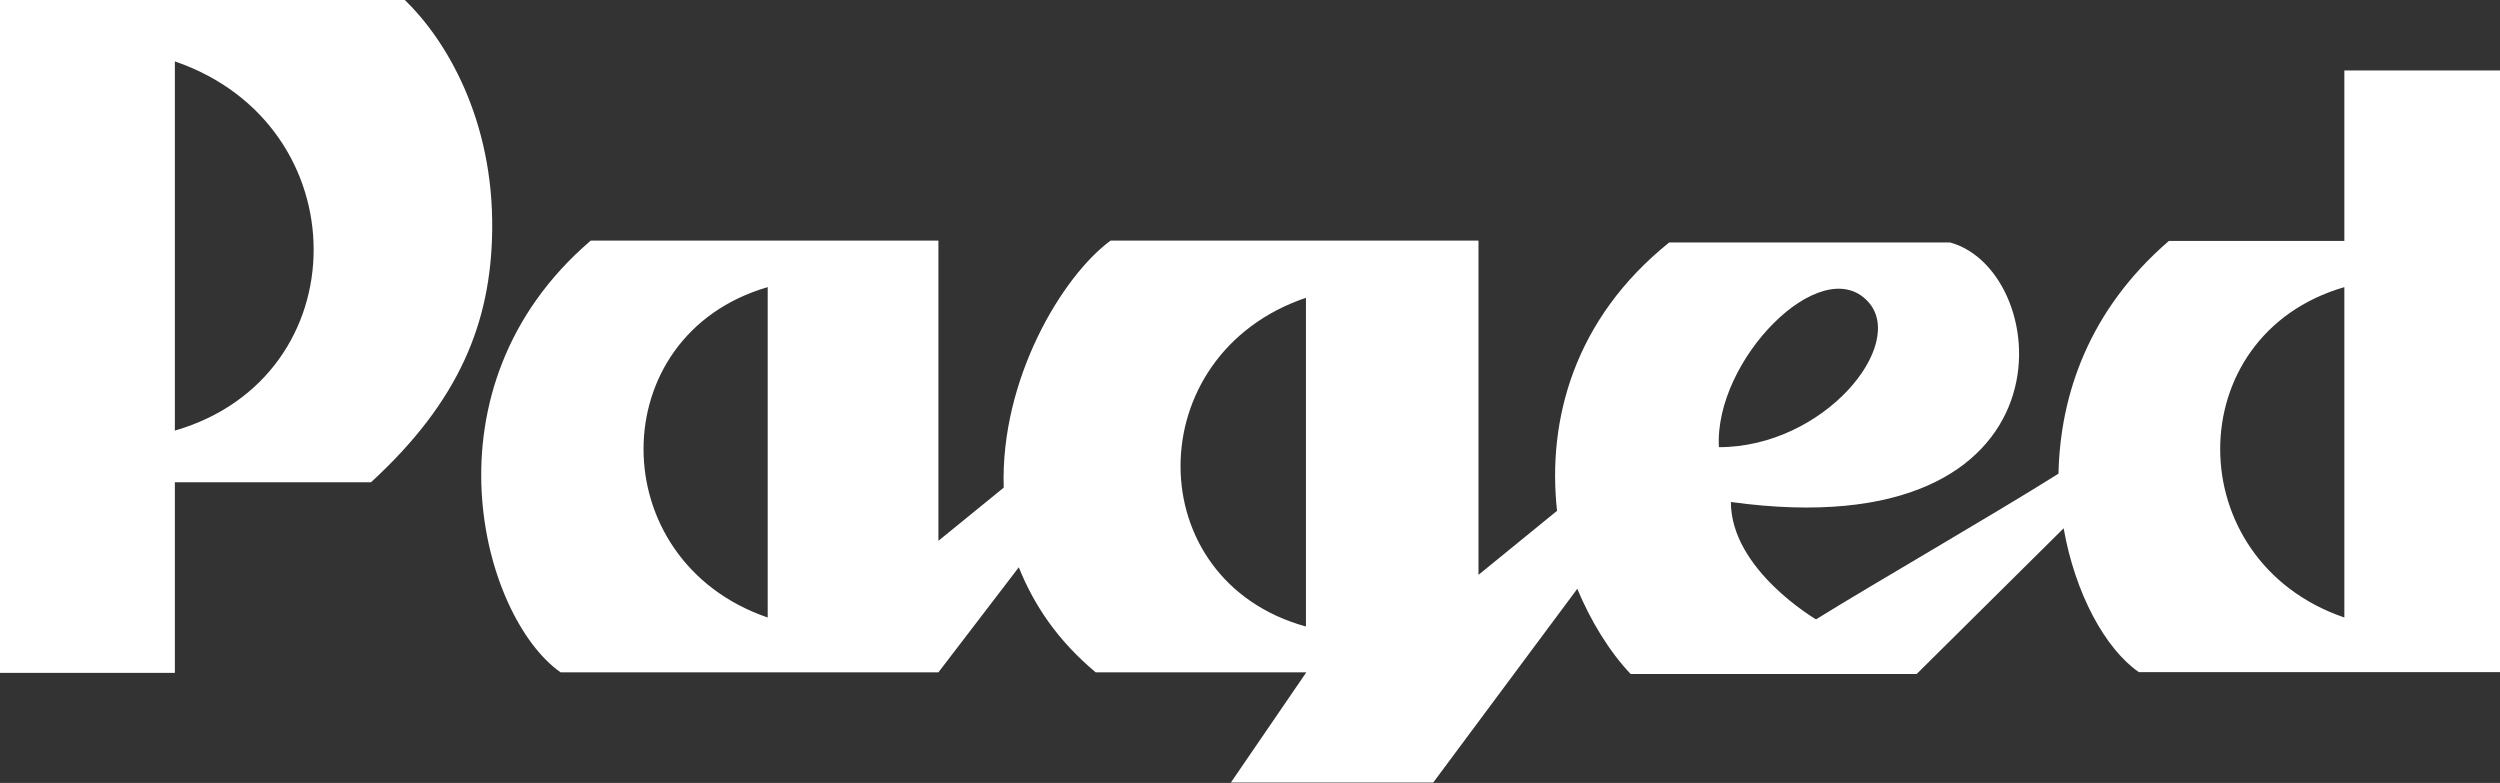
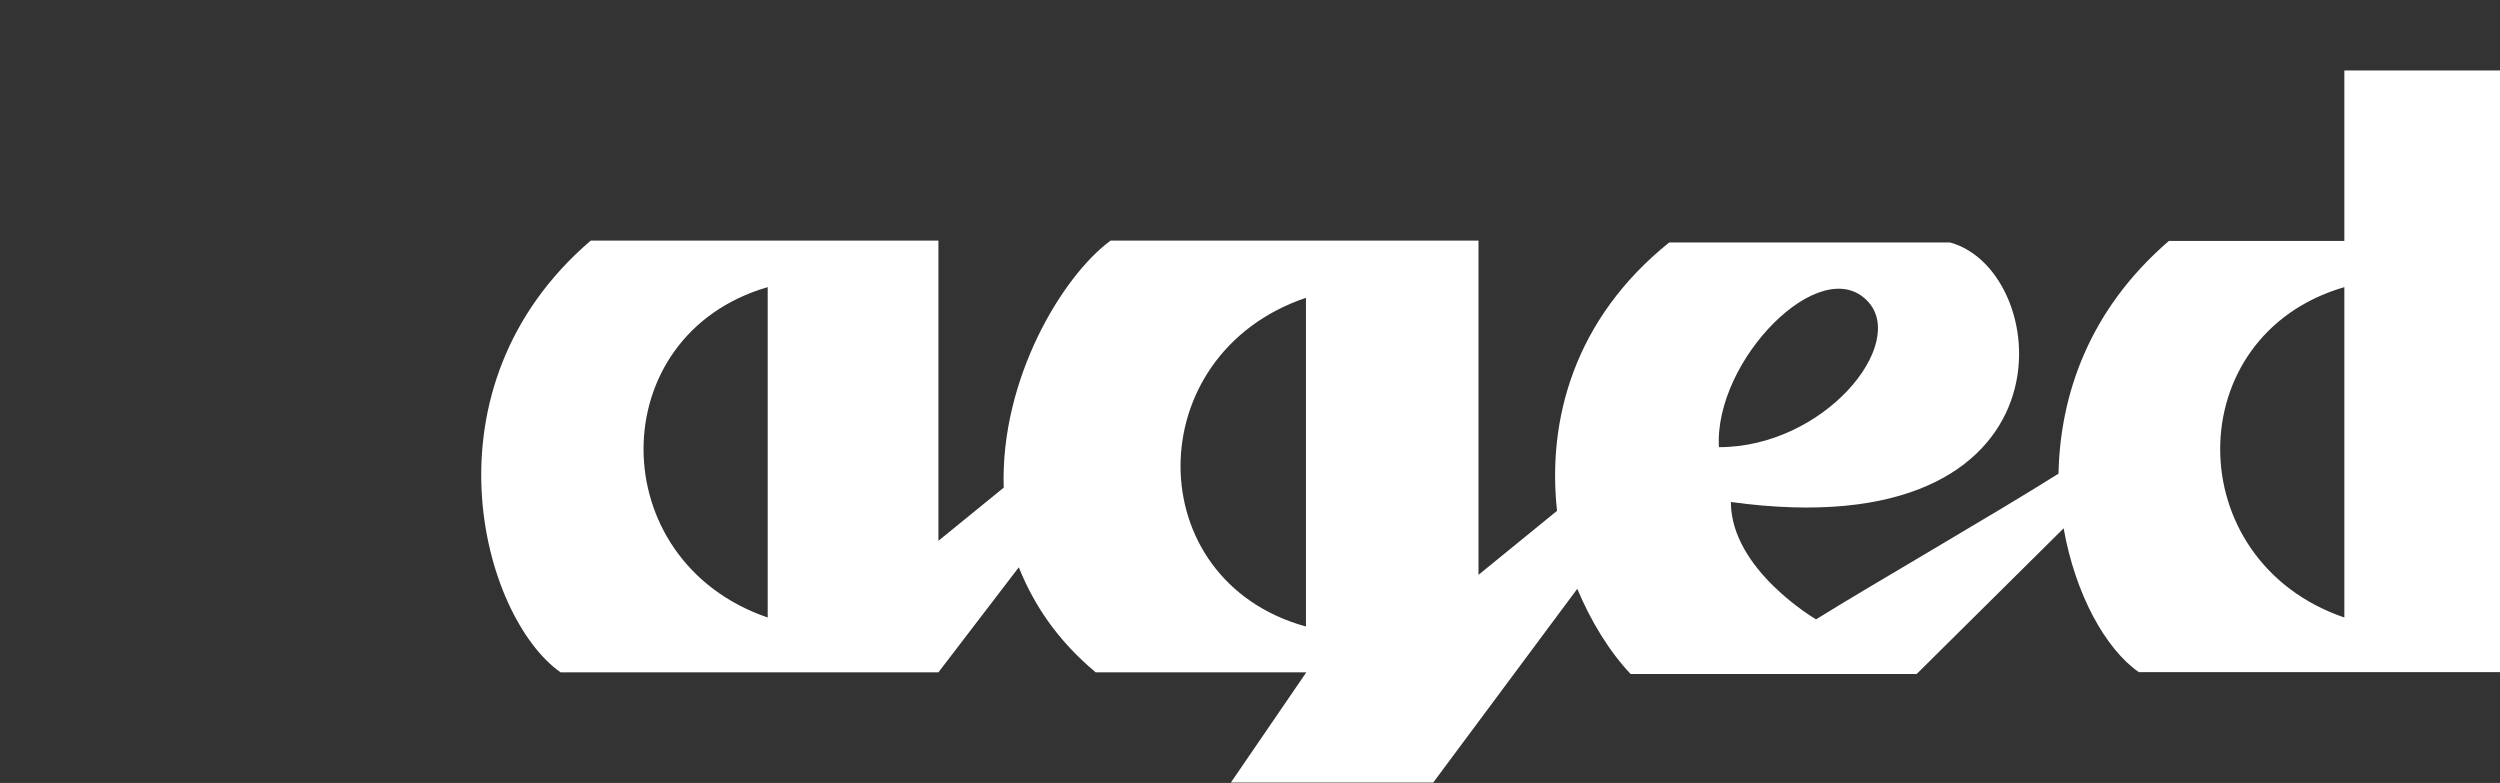
<svg xmlns="http://www.w3.org/2000/svg" version="1.1" id="svg2" x="0px" y="0px" viewBox="0 0 143.72 45.01" style="enable-background:new 0 0 143.72 45.01;" xml:space="preserve">
  <rect x="0" y="0" width="143.72" height="45.01" fill="#333333" stroke="none" />
  <style type="text/css">
	.st0{fill:#FFFFFF;}
</style>
  <g id="g10" transform="matrix(1.25,0,0,-1.25,0,45)">
    <g id="g12" transform="matrix(0.846,0,0,0.846,1.5432125e-5,6.1728499e-5)">
      <g>
        <g id="g14">
          <g id="g20" transform="translate(135.954,38.734)">
            <path id="path22" class="st0" d="M0-0.01h-8.51v-9.27h-9.54c-4.37-3.77-5.91-8.4-6-12.65c-3.54-2.23-10.09-6-13.18-7.92       c0,0-4.63,2.7-4.63,6.38c19-2.61,17.63,12.56,11.91,14.11h-15.26c-5.18-4.16-6.64-9.66-6.1-14.59l-4.27-3.48v18.17h-20       c-2.63-1.93-6-7.54-5.81-13.43l-3.55-2.89v16.32h-18.9c-9.36-8.02-5.91-20.47-1.64-23.47h20.54l4.37,5.71       c0.82-2.04,2.09-3.96,4.18-5.71h11.45l-4.1-5.99h11l7.83,10.53c0.73-1.74,1.72-3.38,2.9-4.63h15.55l7.99,7.92       c0.63-3.57,2.27-6.56,4.09-7.82H0V-0.01z M-94.22-29.75c-9,3.08-9,15.35,0,17.96V-29.75z M-64.96-30.24       c-9.09,2.51-9.09,14.79,0,17.87V-30.24z M-34.42-12.56c2.18-2.32-2.36-7.93-8.09-7.93C-42.78-15.76-36.96-9.85-34.42-12.56        M-8.51-29.75c-9,3.08-9,15.35,0,17.96V-29.75z" />
          </g>
          <g id="g24" transform="translate(21.996,42.575)">
-             <path id="path26" class="st0" d="M0-0.01h-22V-36.6h9.51v10.36h10.66c4.82,4.42,6.52,8.7,6.59,13.66       C4.85-6.52,2.25-2.18,0-0.01 M-12.49-3.36c10.06-3.45,10.06-17.15,0-20.07C-12.49-23.42-12.49-3.36-12.49-3.36z" />
-           </g>
+             </g>
        </g>
      </g>
    </g>
  </g>
</svg>